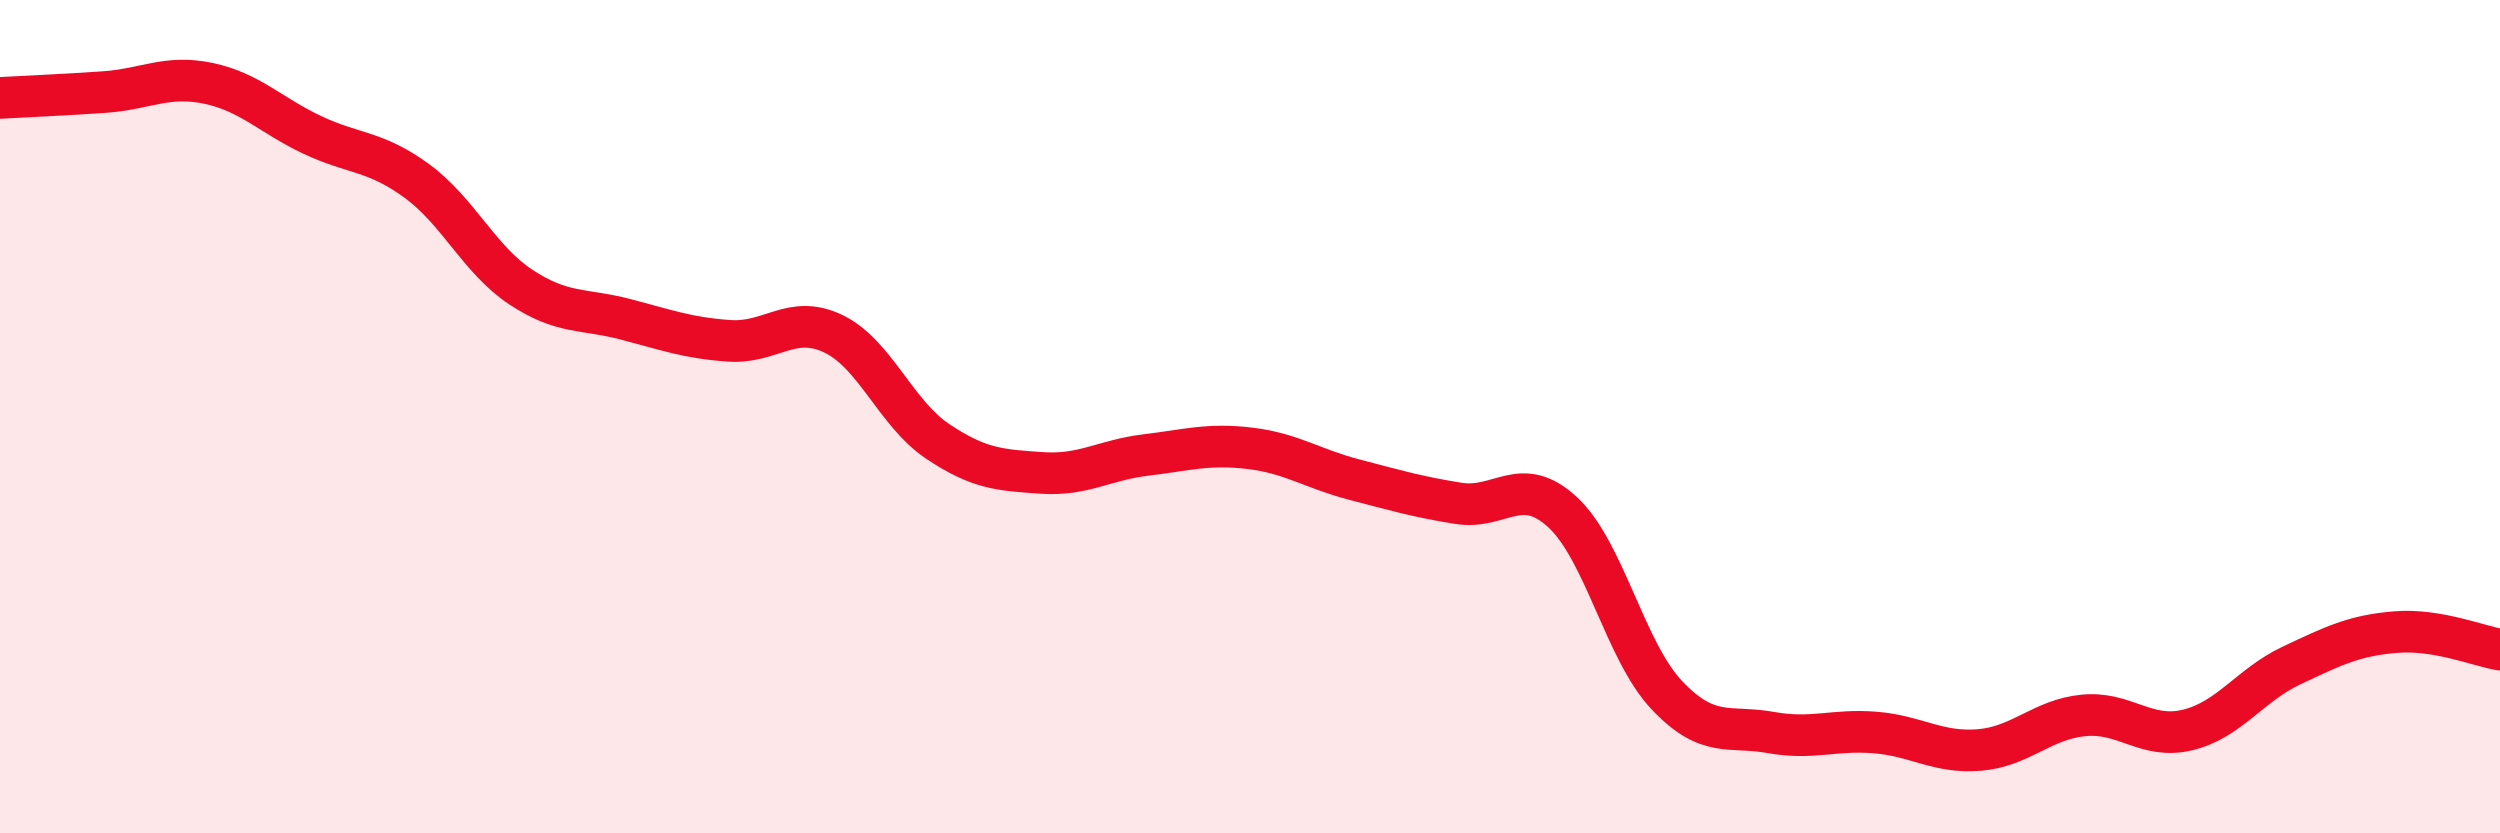
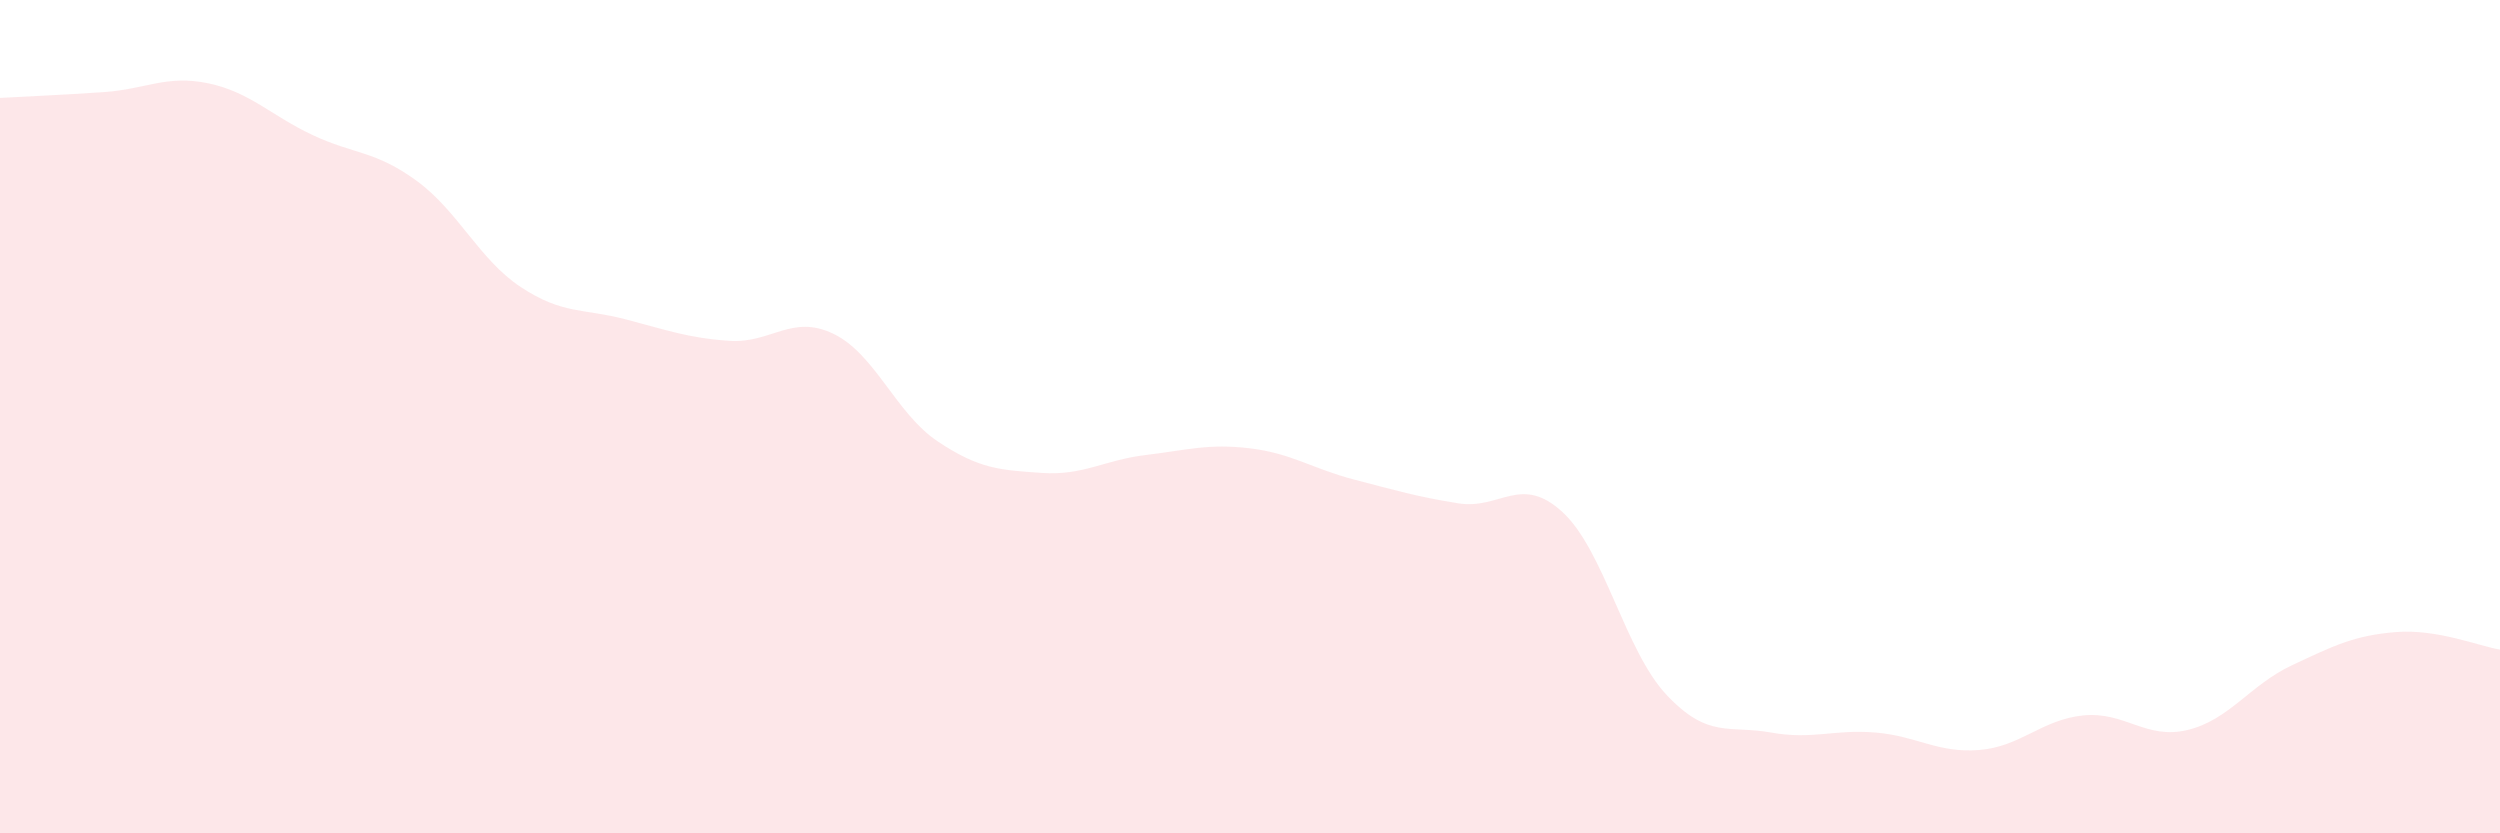
<svg xmlns="http://www.w3.org/2000/svg" width="60" height="20" viewBox="0 0 60 20">
  <path d="M 0,2.35 C 0.5,2.32 1.5,2.28 2.5,2.21 C 3.5,2.14 4,1.79 5,2 C 6,2.21 6.5,2.77 7.5,3.24 C 8.5,3.71 9,3.61 10,4.34 C 11,5.07 11.5,6.23 12.5,6.89 C 13.5,7.55 14,7.4 15,7.66 C 16,7.92 16.5,8.11 17.5,8.18 C 18.5,8.25 19,7.53 20,8.01 C 21,8.49 21.5,9.92 22.5,10.59 C 23.5,11.26 24,11.28 25,11.35 C 26,11.42 26.5,11.04 27.5,10.92 C 28.5,10.8 29,10.64 30,10.76 C 31,10.88 31.5,11.25 32.5,11.51 C 33.5,11.77 34,11.92 35,12.08 C 36,12.24 36.5,11.37 37.5,12.29 C 38.5,13.21 39,15.62 40,16.68 C 41,17.74 41.5,17.4 42.5,17.58 C 43.5,17.76 44,17.5 45,17.58 C 46,17.66 46.5,18.08 47.5,18 C 48.5,17.92 49,17.27 50,17.17 C 51,17.07 51.5,17.76 52.5,17.52 C 53.5,17.28 54,16.44 55,15.97 C 56,15.5 56.5,15.25 57.5,15.17 C 58.5,15.09 59.5,15.51 60,15.59L60 20L0 20Z" fill="#EB0A25" opacity="0.1" stroke-linecap="round" stroke-linejoin="round" />
-   <path d="M 0,2.35 C 0.5,2.32 1.5,2.28 2.5,2.21 C 3.5,2.14 4,1.79 5,2 C 6,2.21 6.5,2.77 7.5,3.24 C 8.5,3.71 9,3.61 10,4.34 C 11,5.07 11.5,6.23 12.5,6.89 C 13.5,7.55 14,7.4 15,7.66 C 16,7.92 16.5,8.11 17.5,8.18 C 18.5,8.25 19,7.53 20,8.01 C 21,8.49 21.5,9.92 22.5,10.59 C 23.5,11.26 24,11.28 25,11.35 C 26,11.42 26.5,11.04 27.5,10.92 C 28.5,10.8 29,10.64 30,10.76 C 31,10.88 31.5,11.25 32.5,11.51 C 33.5,11.77 34,11.92 35,12.08 C 36,12.24 36.5,11.37 37.5,12.29 C 38.5,13.21 39,15.62 40,16.68 C 41,17.74 41.5,17.4 42.5,17.58 C 43.5,17.76 44,17.5 45,17.58 C 46,17.66 46.5,18.08 47.5,18 C 48.5,17.92 49,17.27 50,17.17 C 51,17.07 51.5,17.76 52.5,17.52 C 53.5,17.28 54,16.44 55,15.97 C 56,15.5 56.5,15.25 57.5,15.17 C 58.5,15.09 59.5,15.51 60,15.59" stroke="#EB0A25" stroke-width="1" fill="none" stroke-linecap="round" stroke-linejoin="round" />
</svg>